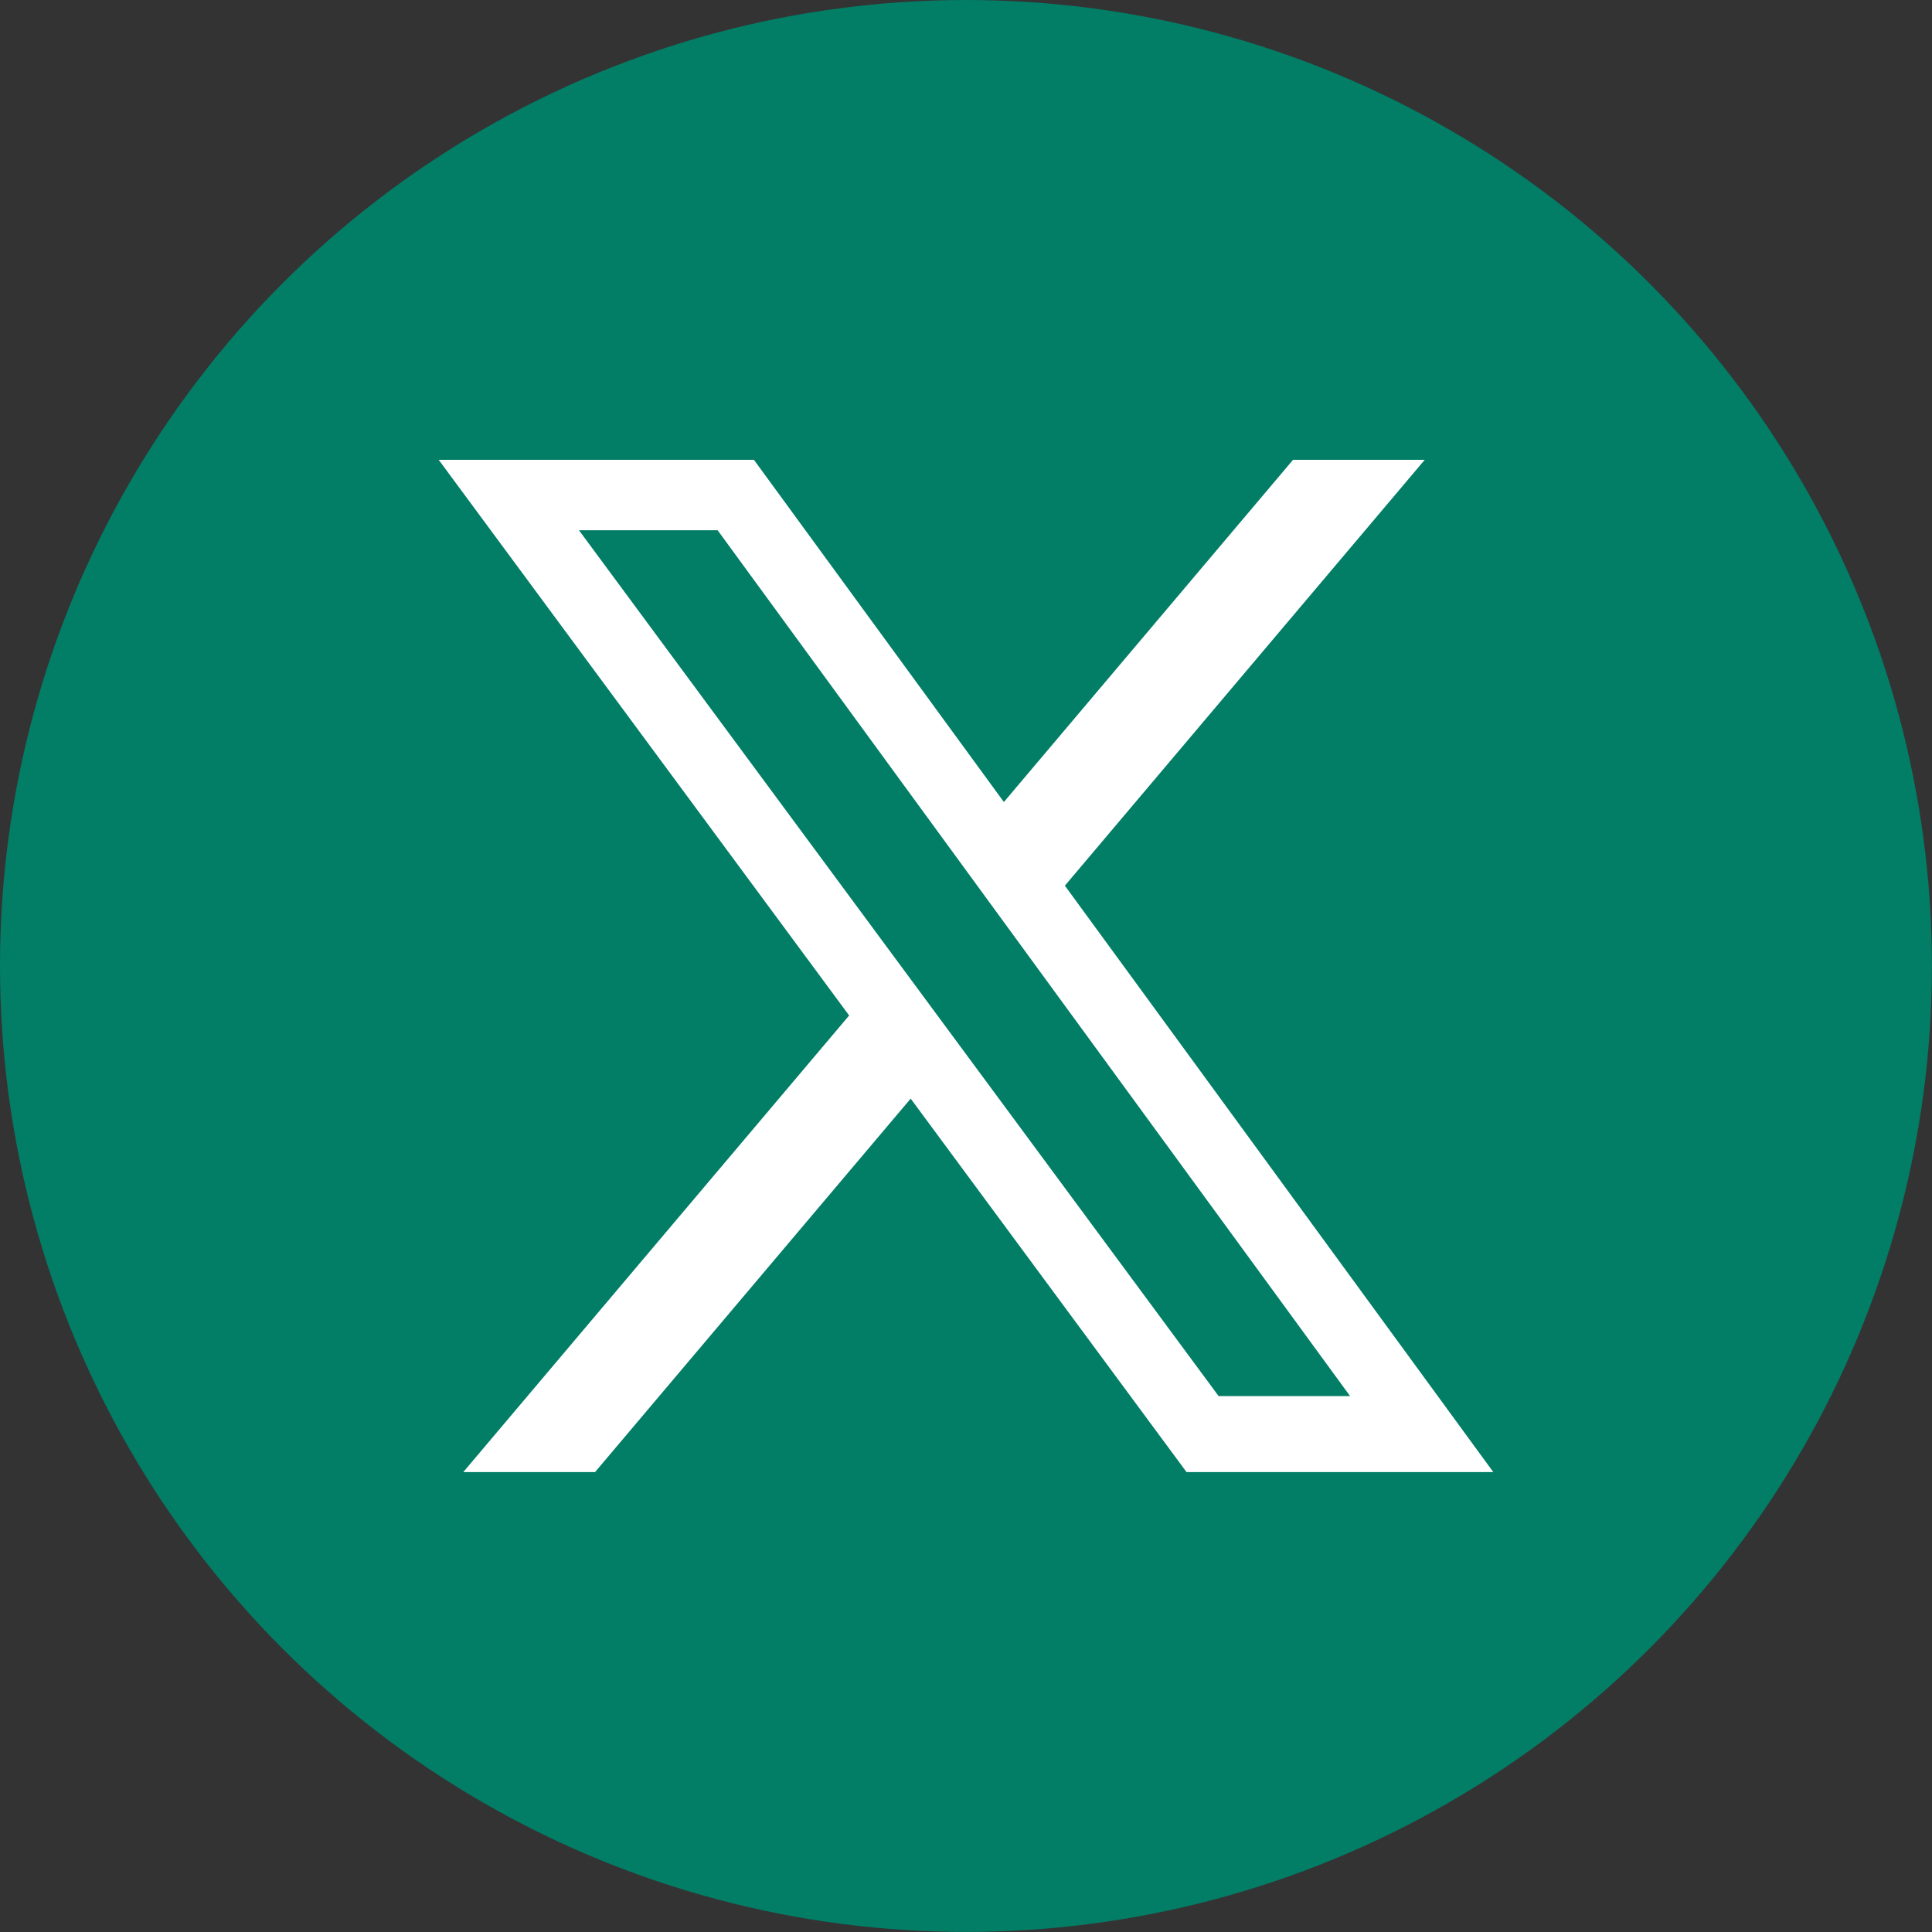
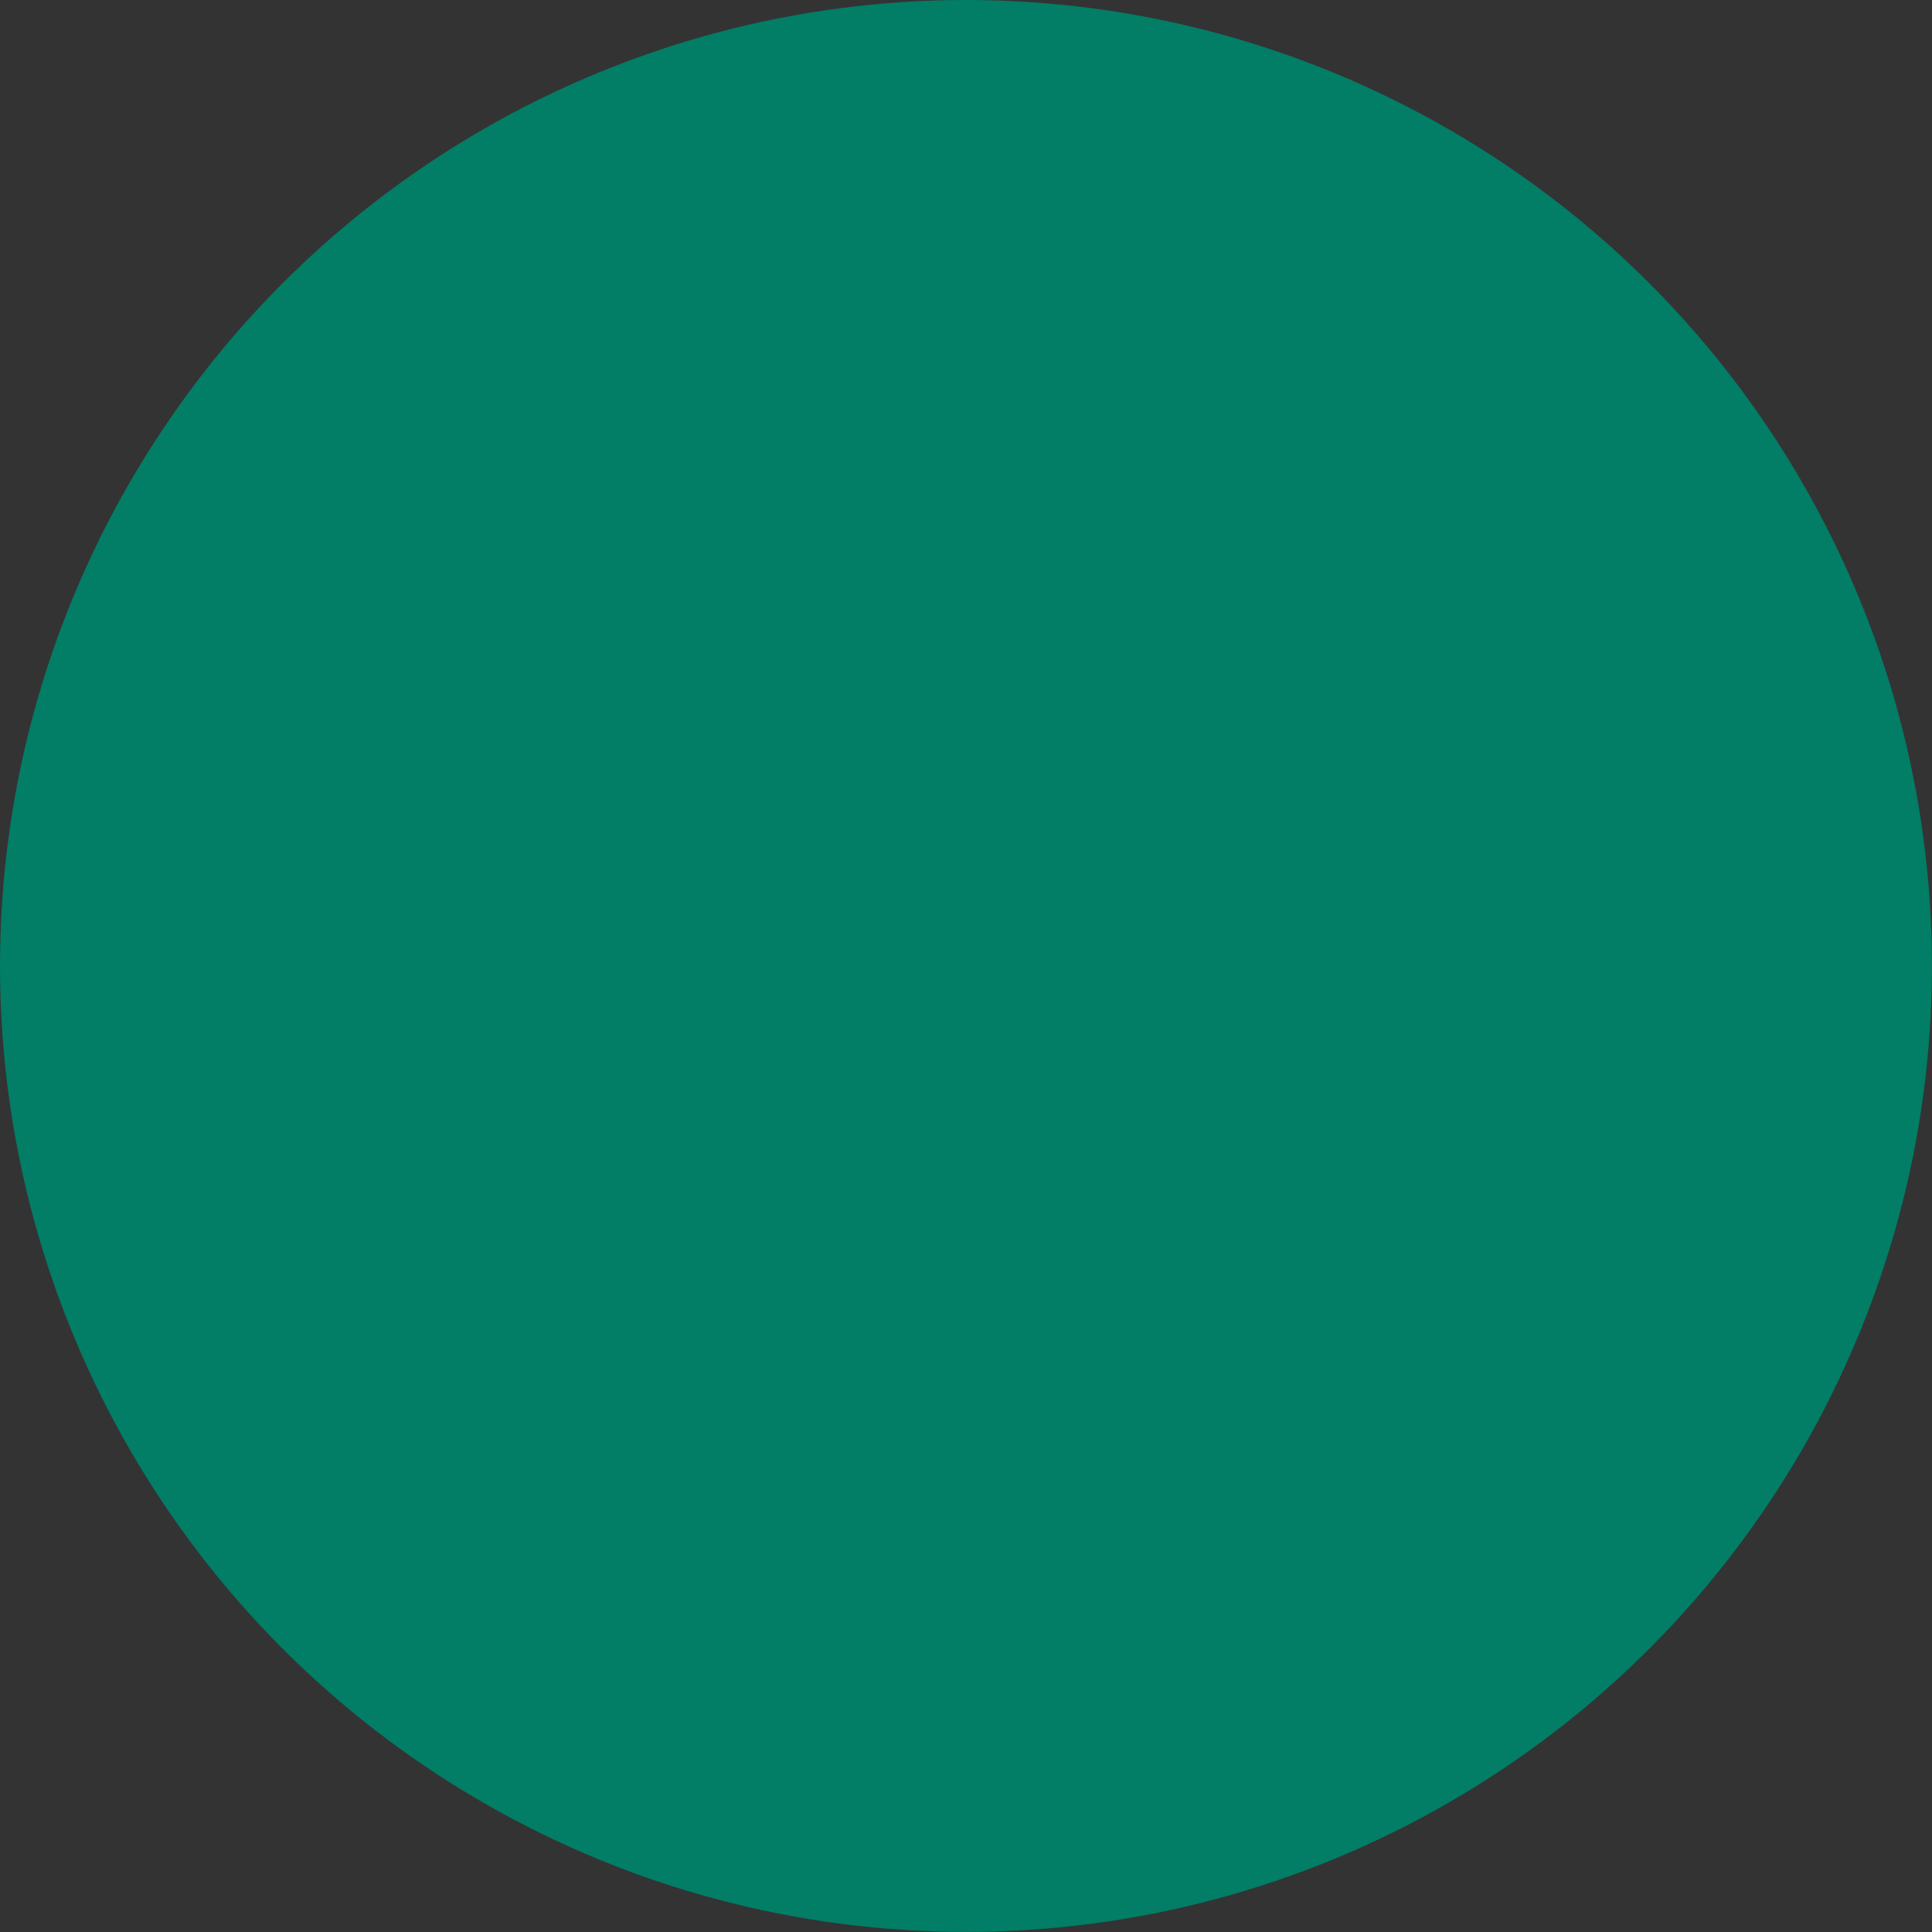
<svg xmlns="http://www.w3.org/2000/svg" id="Capa_2" viewBox="0 0 241.47 241.47">
  <rect x="0" y="0" width="241.47" height="241.47" fill="#333333" stroke="none" />
  <defs>
    <style>
      .cls-1 {
        fill: #fff;
      }

      .cls-2 {
        fill: #027d66;
      }
    </style>
  </defs>
  <g id="Capa_1-2" data-name="Capa_1">
    <g>
      <circle class="cls-2" cx="120.73" cy="120.73" r="120.73" />
-       <path class="cls-1" d="M133.09,110.7l44.98-53.23h-16.46l-36.14,42.77-31.24-42.77h-39.4l51.3,69.45-48.23,57.07h16.47l39.45-46.68,34.48,46.68h38.34l-53.55-73.3ZM72.36,66.27h17.33l79.05,108.22h-16.43l-79.95-108.22Z" />
    </g>
  </g>
</svg>